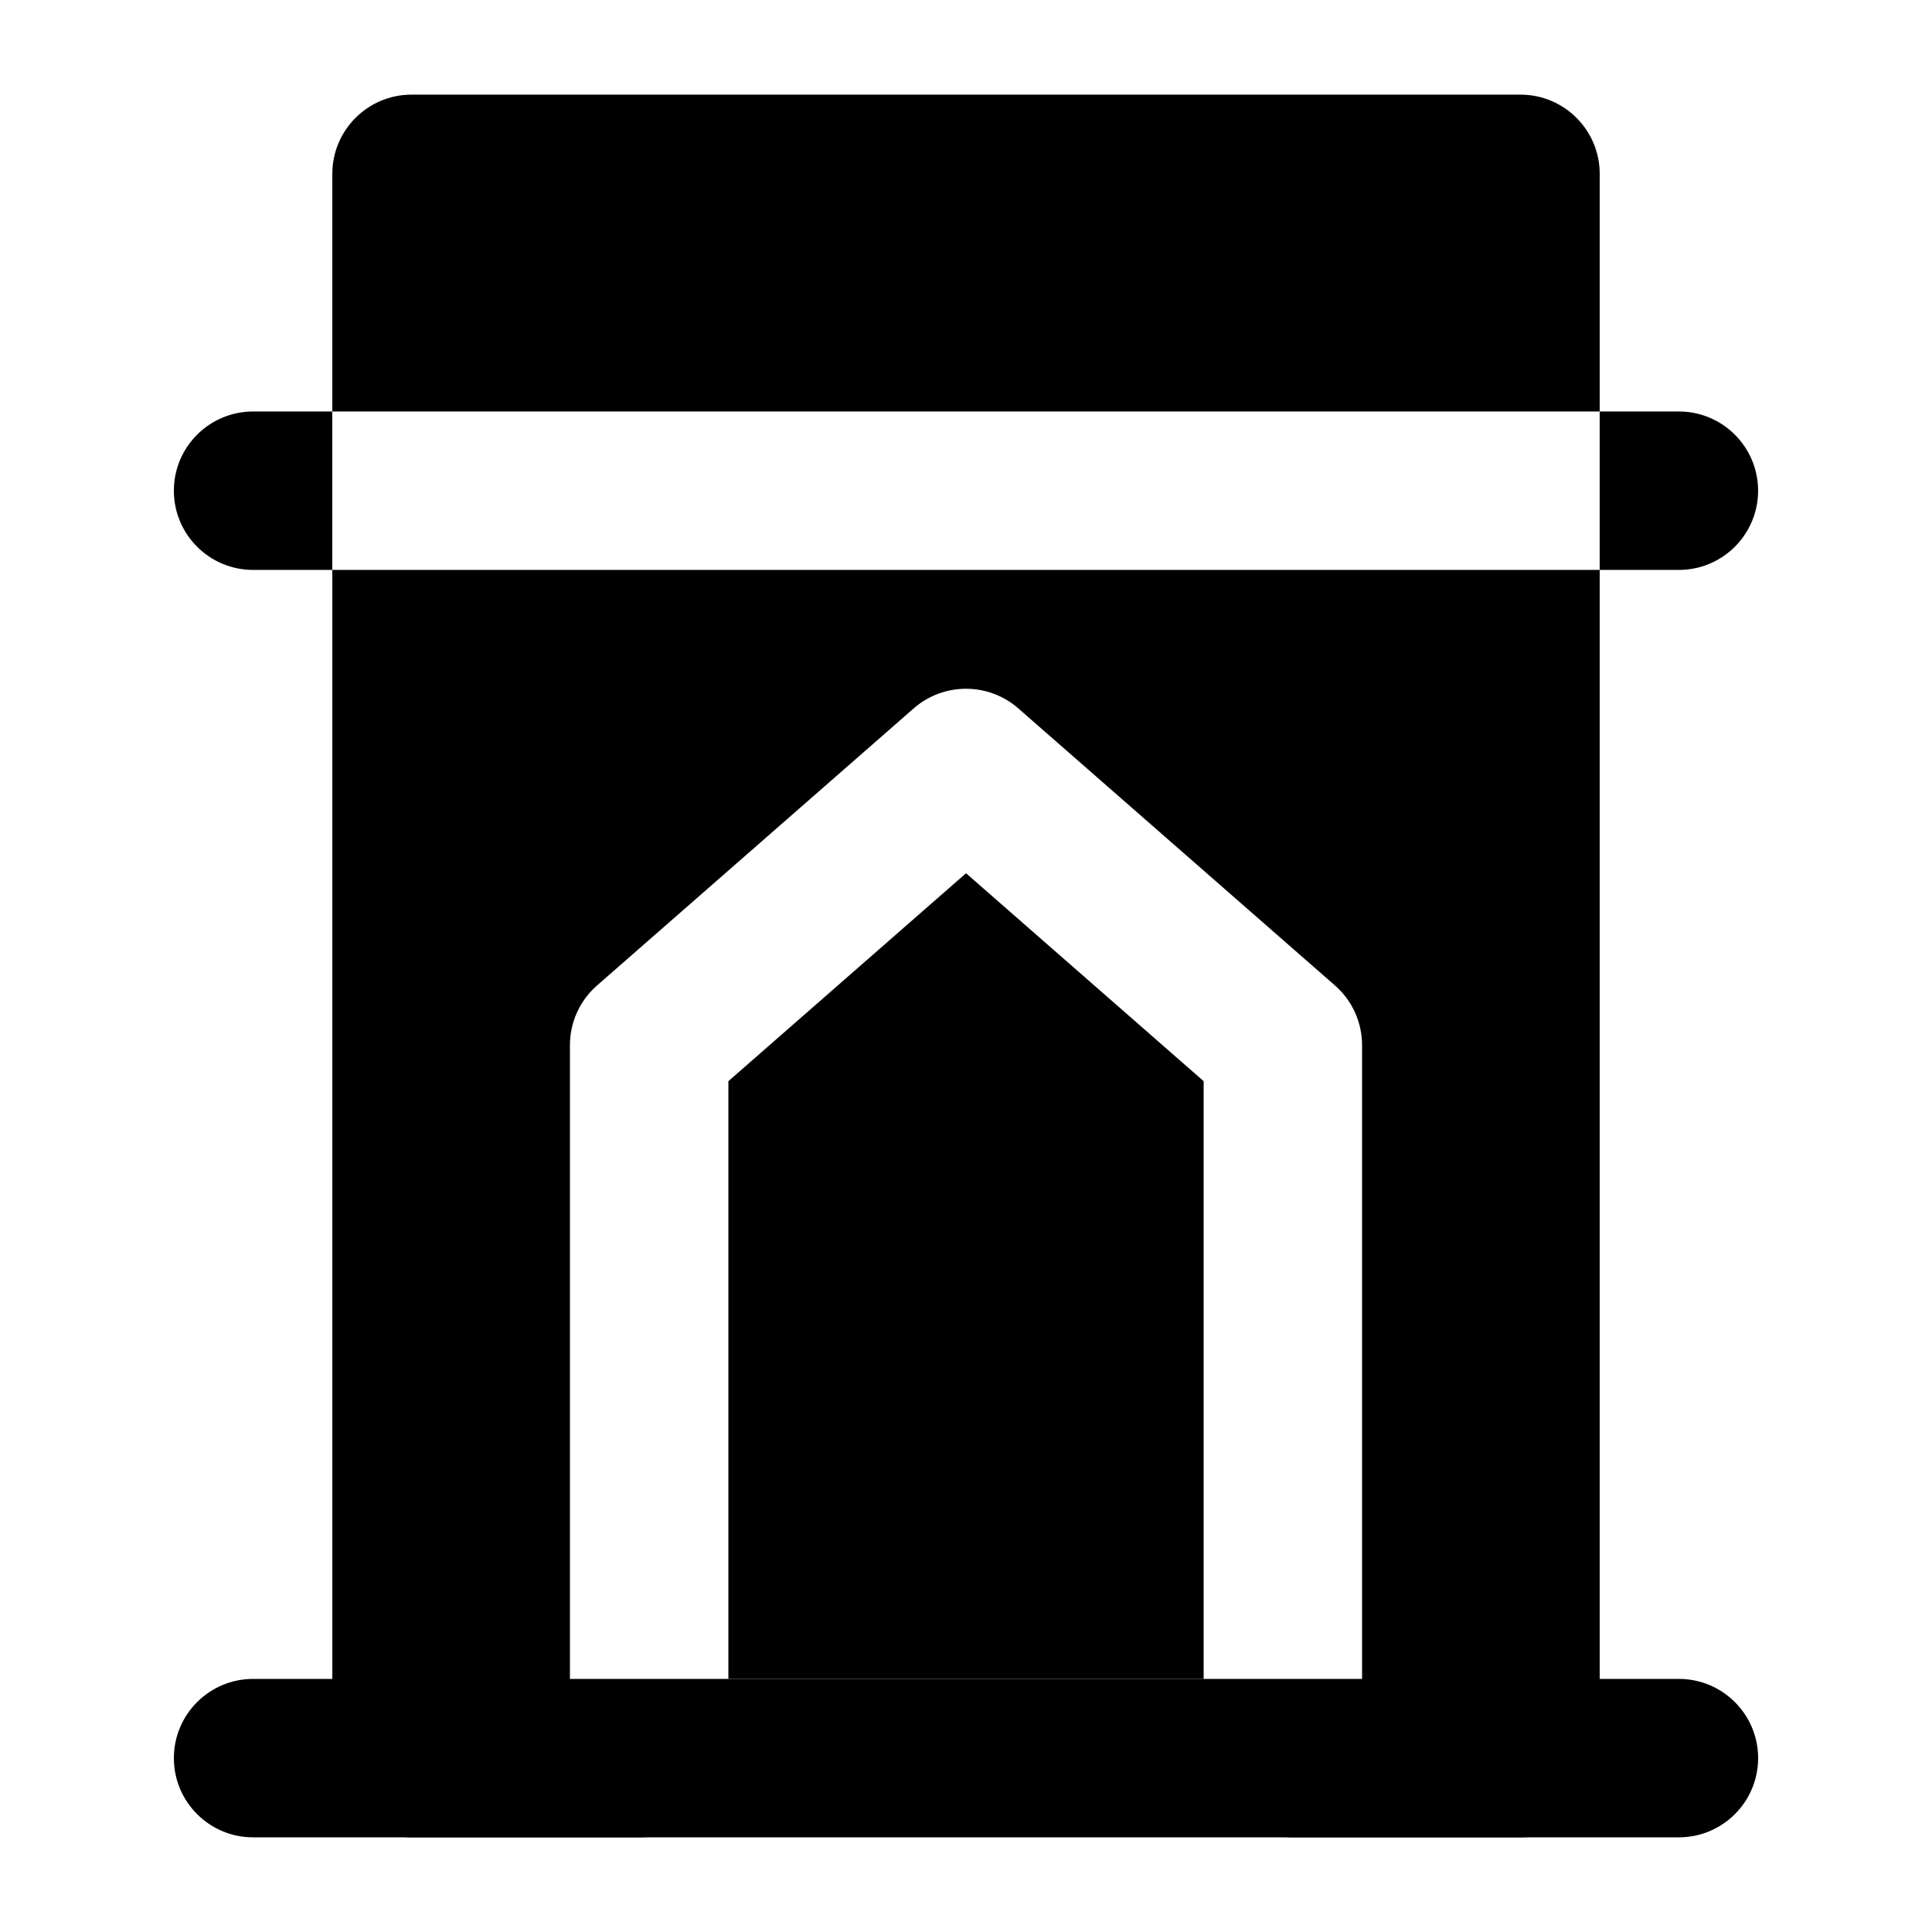
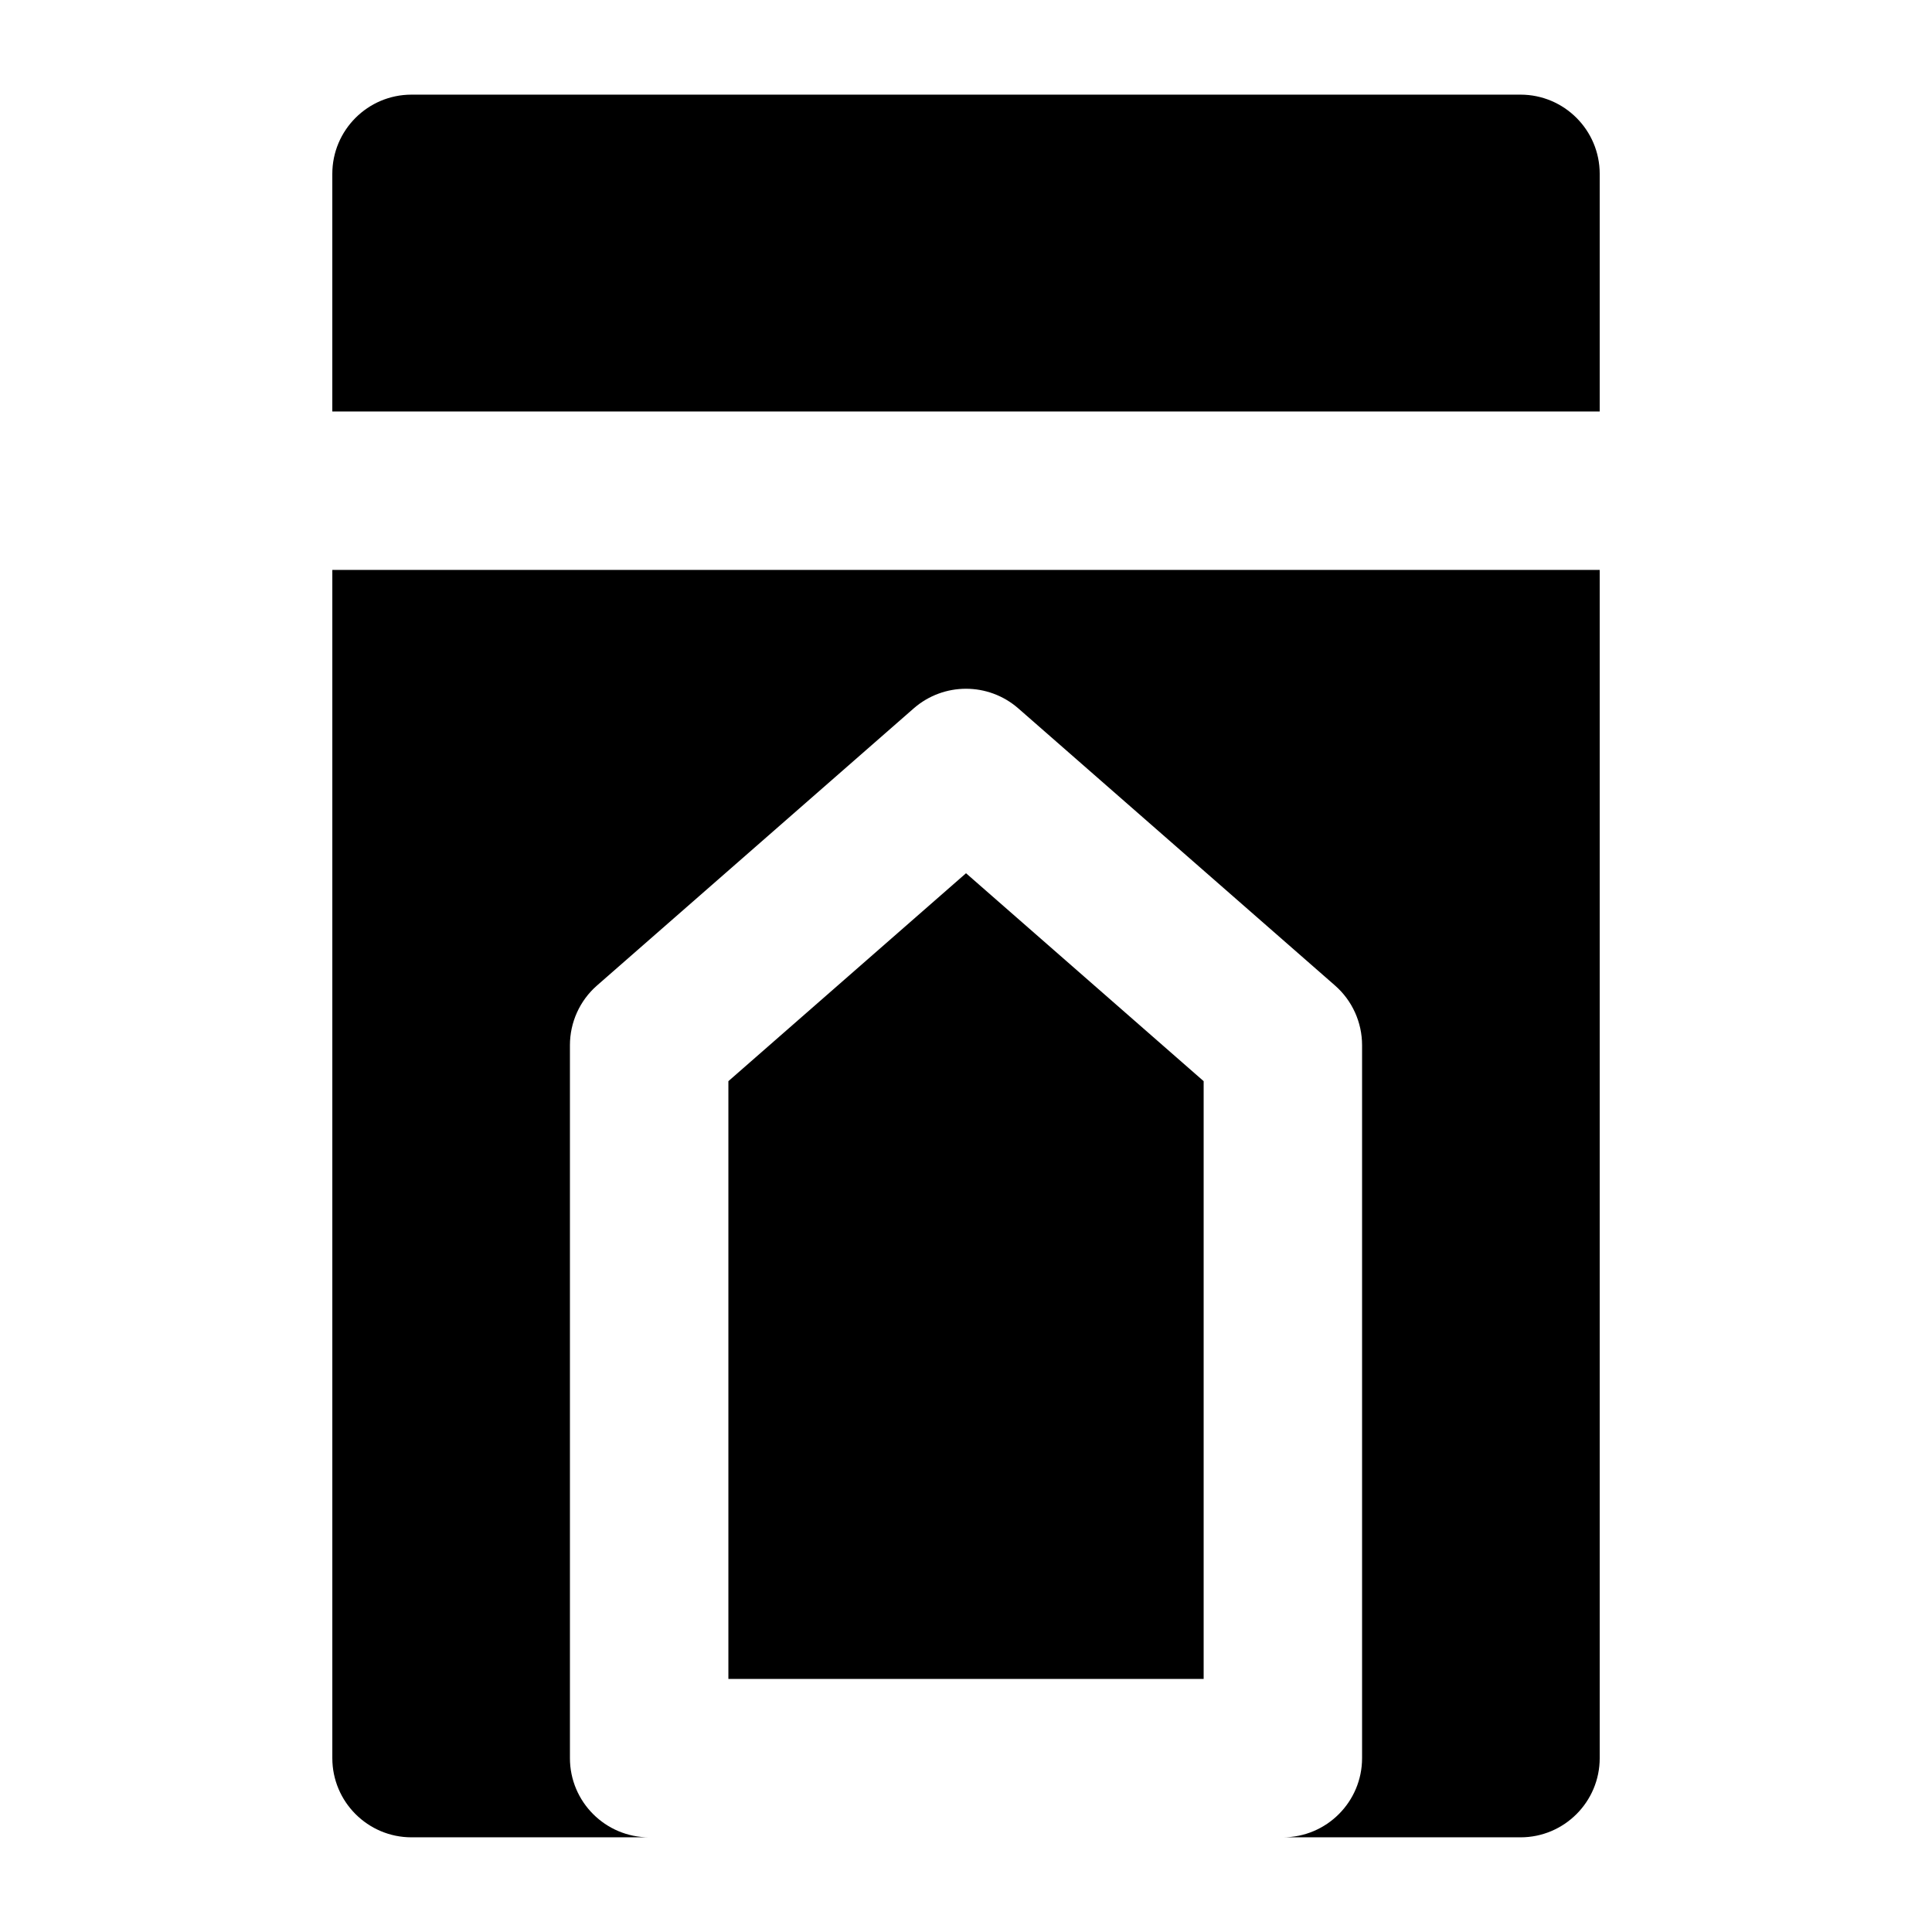
<svg xmlns="http://www.w3.org/2000/svg" fill="#000000" width="800px" height="800px" version="1.1" viewBox="144 144 512 512">
  <g fill-rule="evenodd">
    <path d="m316.03 630.91c-11.586 0-20.992-9.406-20.992-20.992v-188.93c0-6.047 2.602-11.82 7.16-15.809l83.969-73.473c7.934-6.906 19.734-6.906 27.668 0l83.969 73.473c4.555 3.988 7.16 9.762 7.16 15.809v188.93c0 11.586-9.406 20.992-20.992 20.992h62.977c11.586 0 20.992-9.406 20.992-20.992v-314.88h-335.87v314.88c0 11.586 9.406 20.992 20.992 20.992h62.977zm146.95-200.39v158.41h-125.95v-158.41l62.977-55.105zm-230.91-177.47h335.87v-62.977c0-11.586-9.406-20.992-20.992-20.992h-293.89c-11.586 0-20.992 9.406-20.992 20.992v62.977z" />
-     <path d="m588.93 588.93h-377.86c-11.586 0-20.992 9.406-20.992 20.992 0 11.586 9.406 20.992 20.992 20.992h377.86c11.586 0 20.992-9.406 20.992-20.992 0-11.586-9.406-20.992-20.992-20.992z" />
-     <path d="m232.06 253.05h-20.992c-11.586 0-20.992 9.406-20.992 20.992s9.406 20.992 20.992 20.992h20.992zm335.87 0v41.984h20.992c11.586 0 20.992-9.406 20.992-20.992s-9.406-20.992-20.992-20.992z" />
  </g>
</svg>